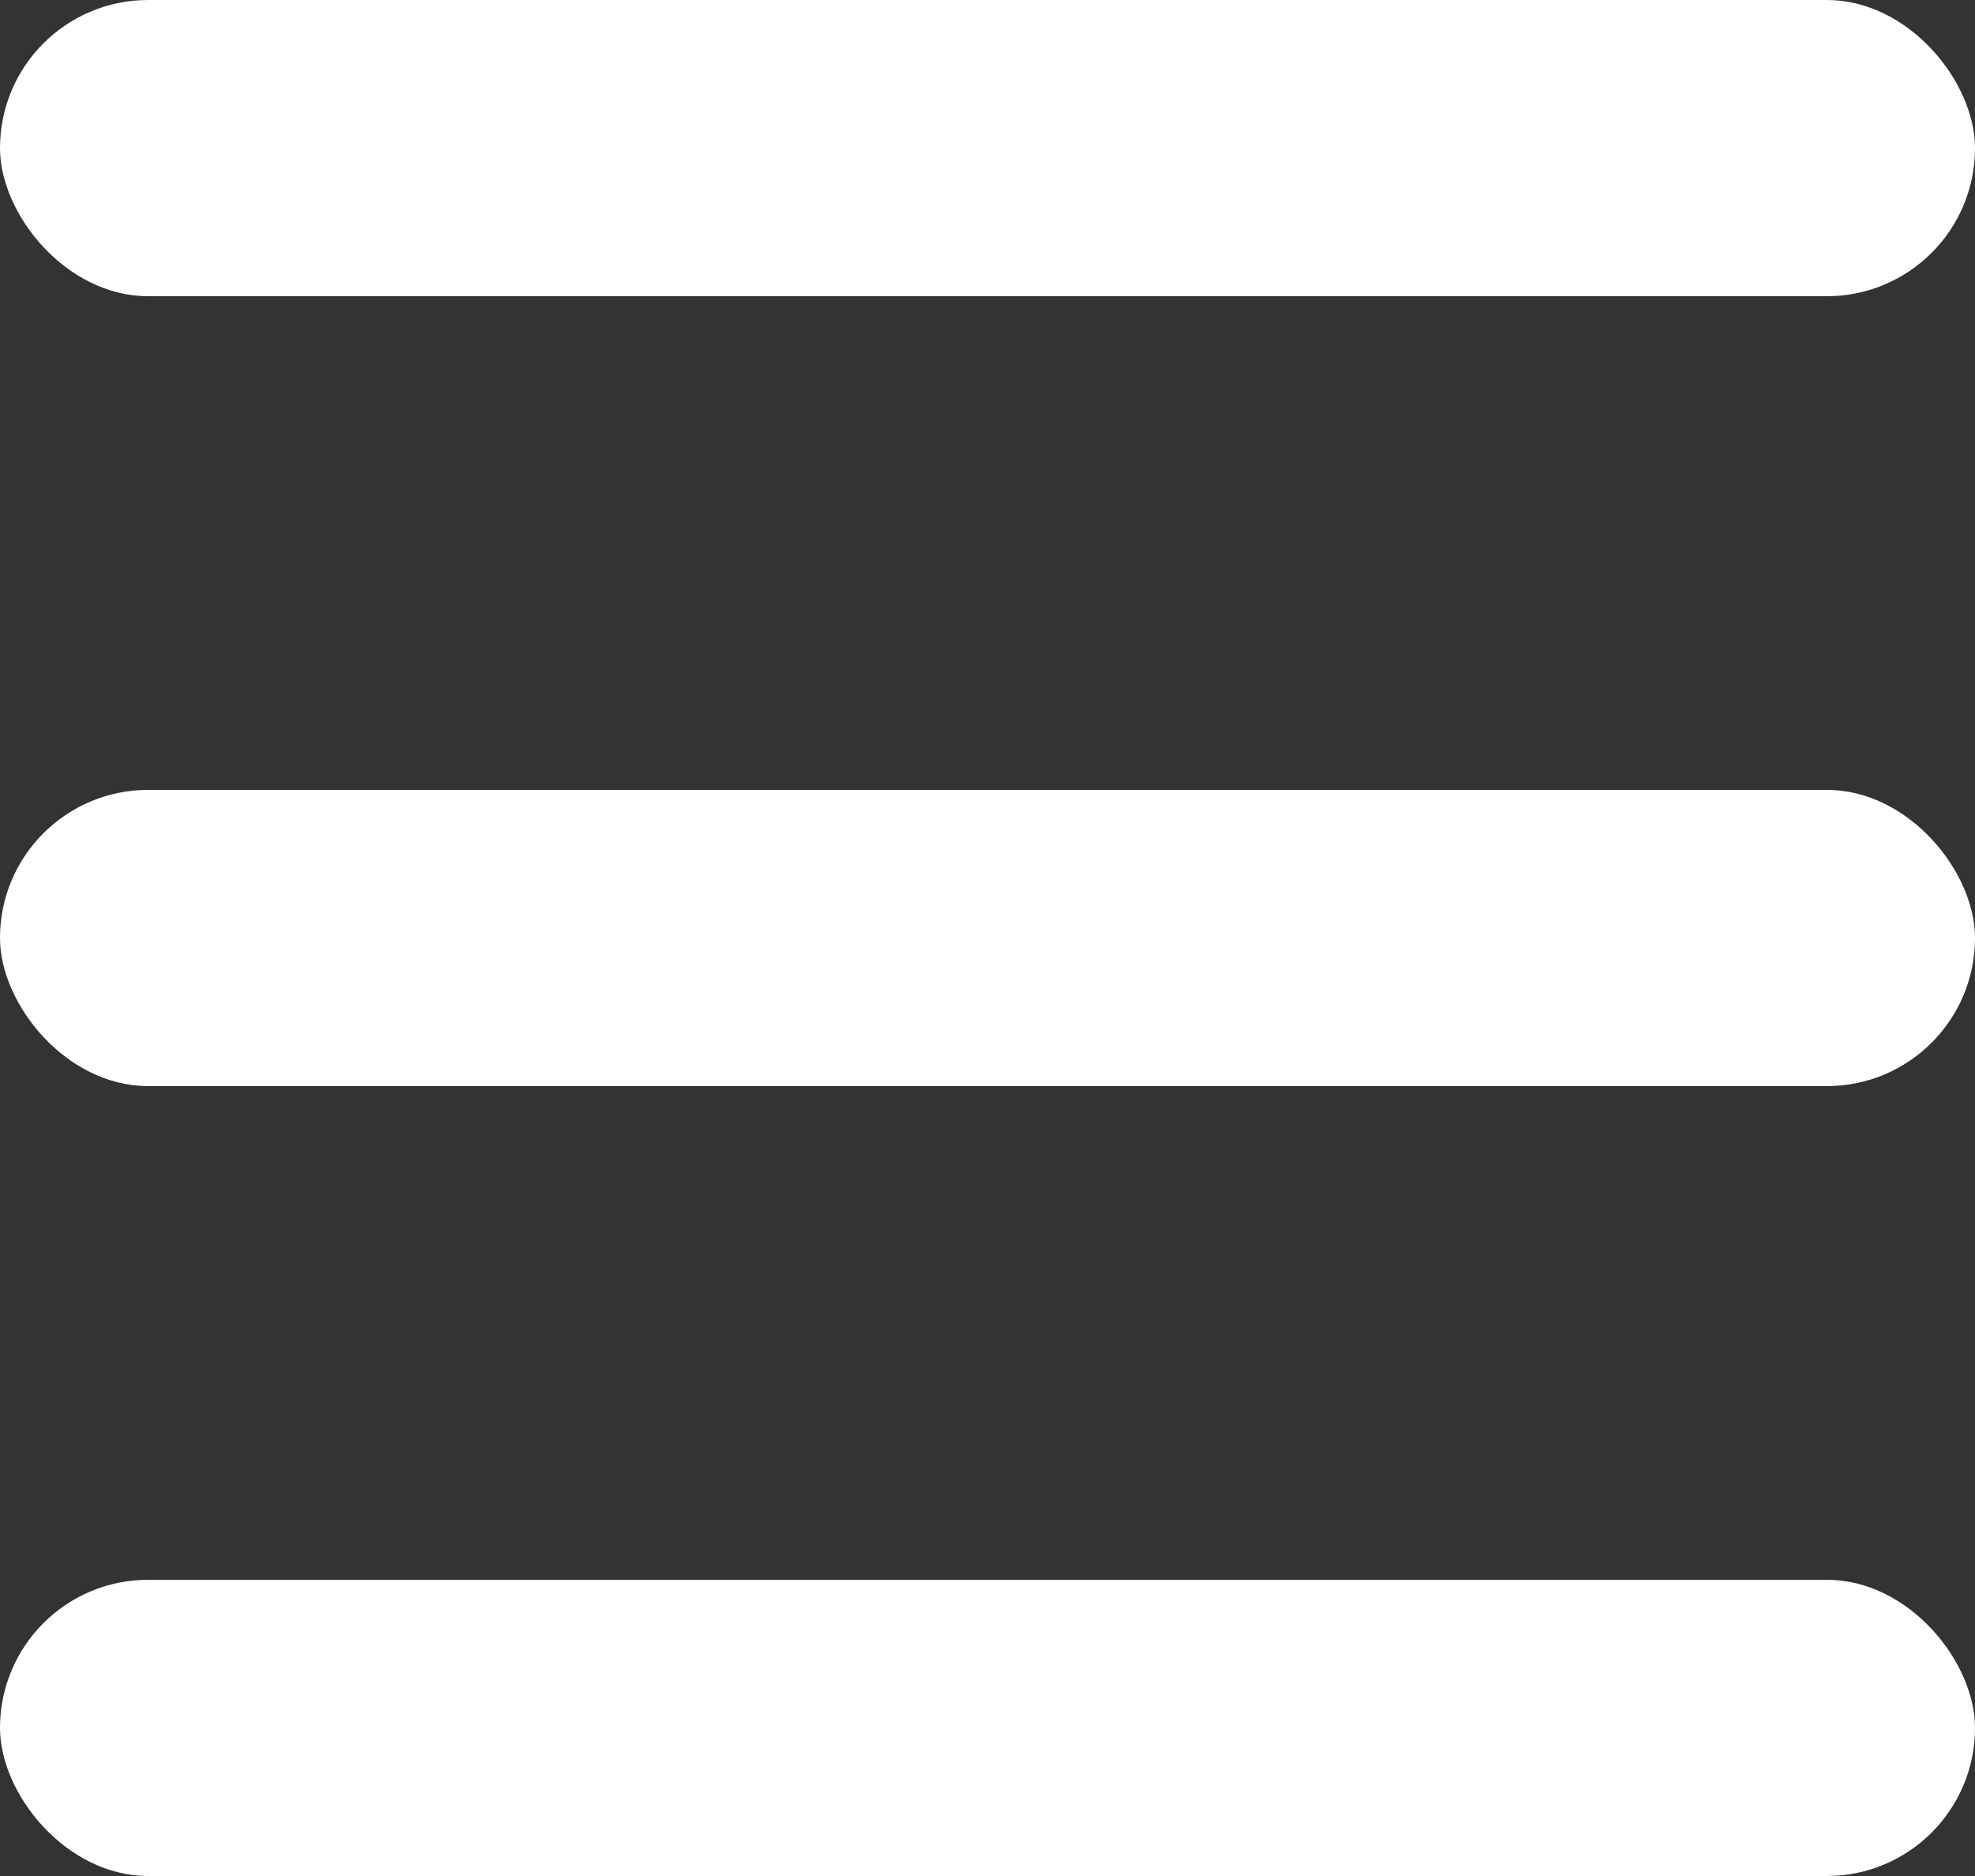
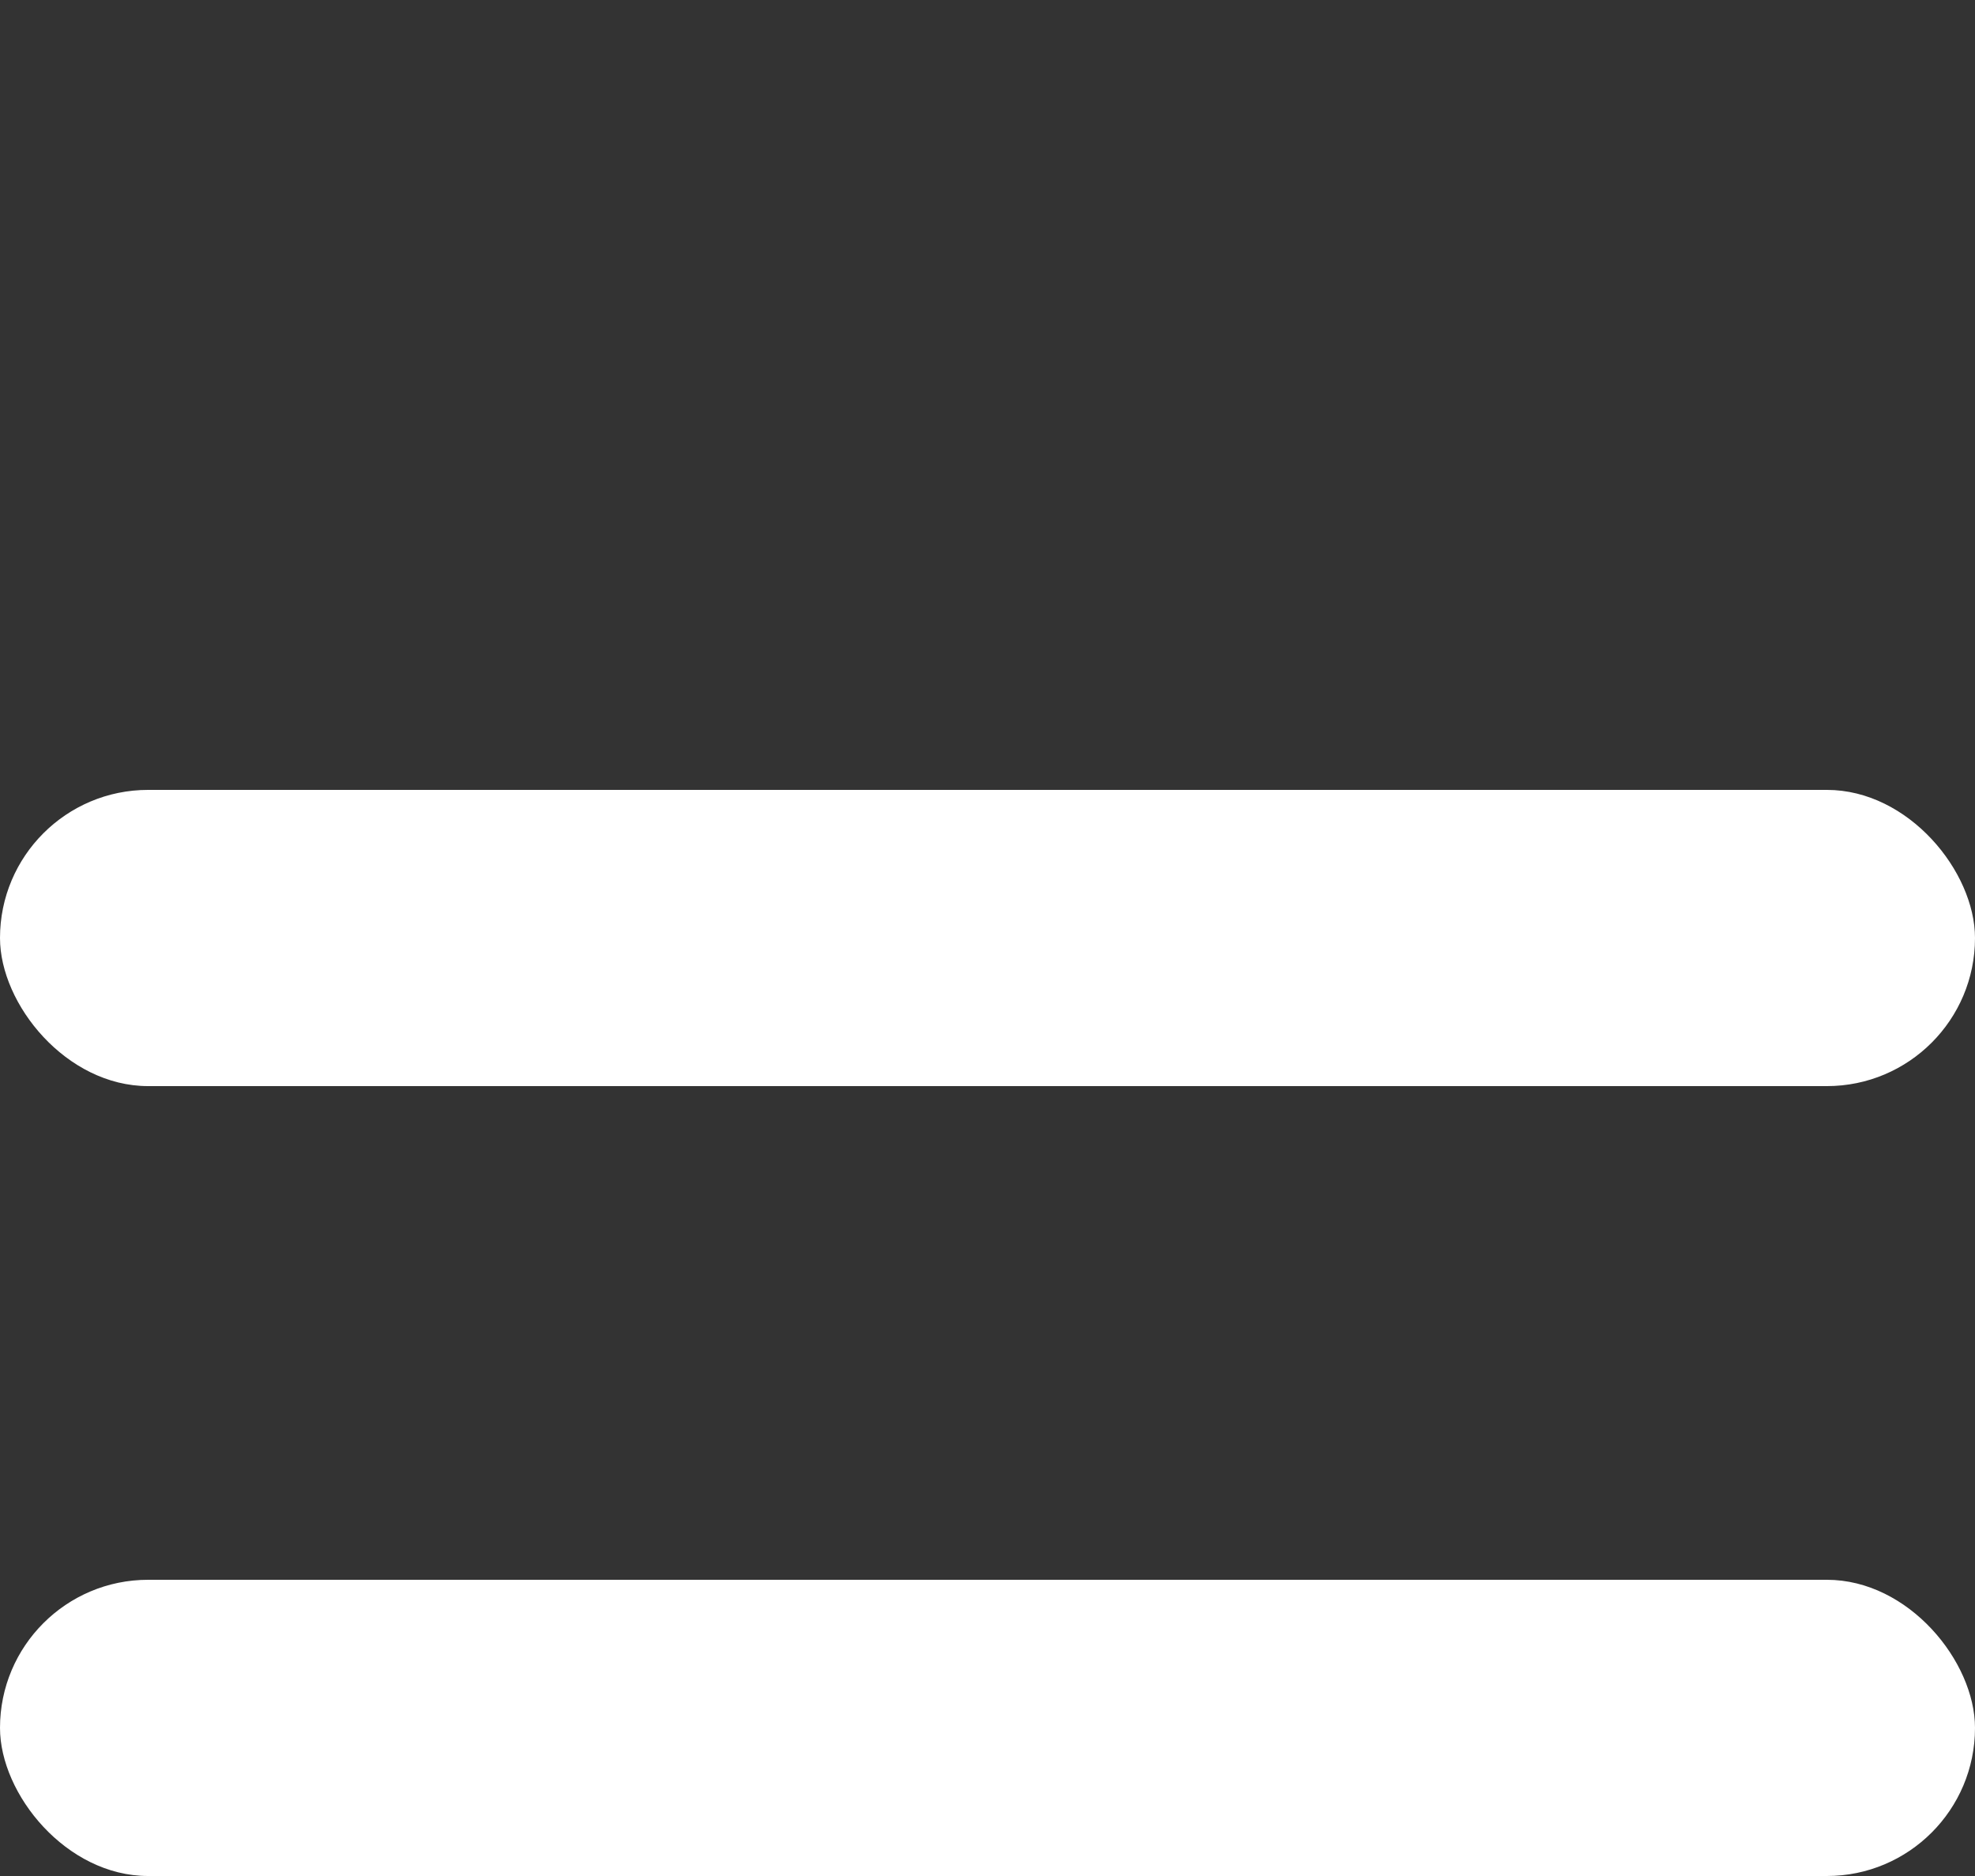
<svg xmlns="http://www.w3.org/2000/svg" width="20" height="19" viewBox="0 0 20 19">
  <rect x="0" y="0" width="20" height="19" fill="#333333" stroke="none" />
  <g id="Grupo_8406" data-name="Grupo 8406" transform="translate(0 -2)">
-     <rect id="Retângulo_920" data-name="Retângulo 920" width="20" height="3" rx="1.5" transform="translate(0 2)" fill="#fff" />
    <rect id="Retângulo_921" data-name="Retângulo 921" width="20" height="3" rx="1.5" transform="translate(0 10)" fill="#fff" />
    <rect id="Retângulo_922" data-name="Retângulo 922" width="20" height="3" rx="1.5" transform="translate(0 18)" fill="#fff" />
  </g>
</svg>